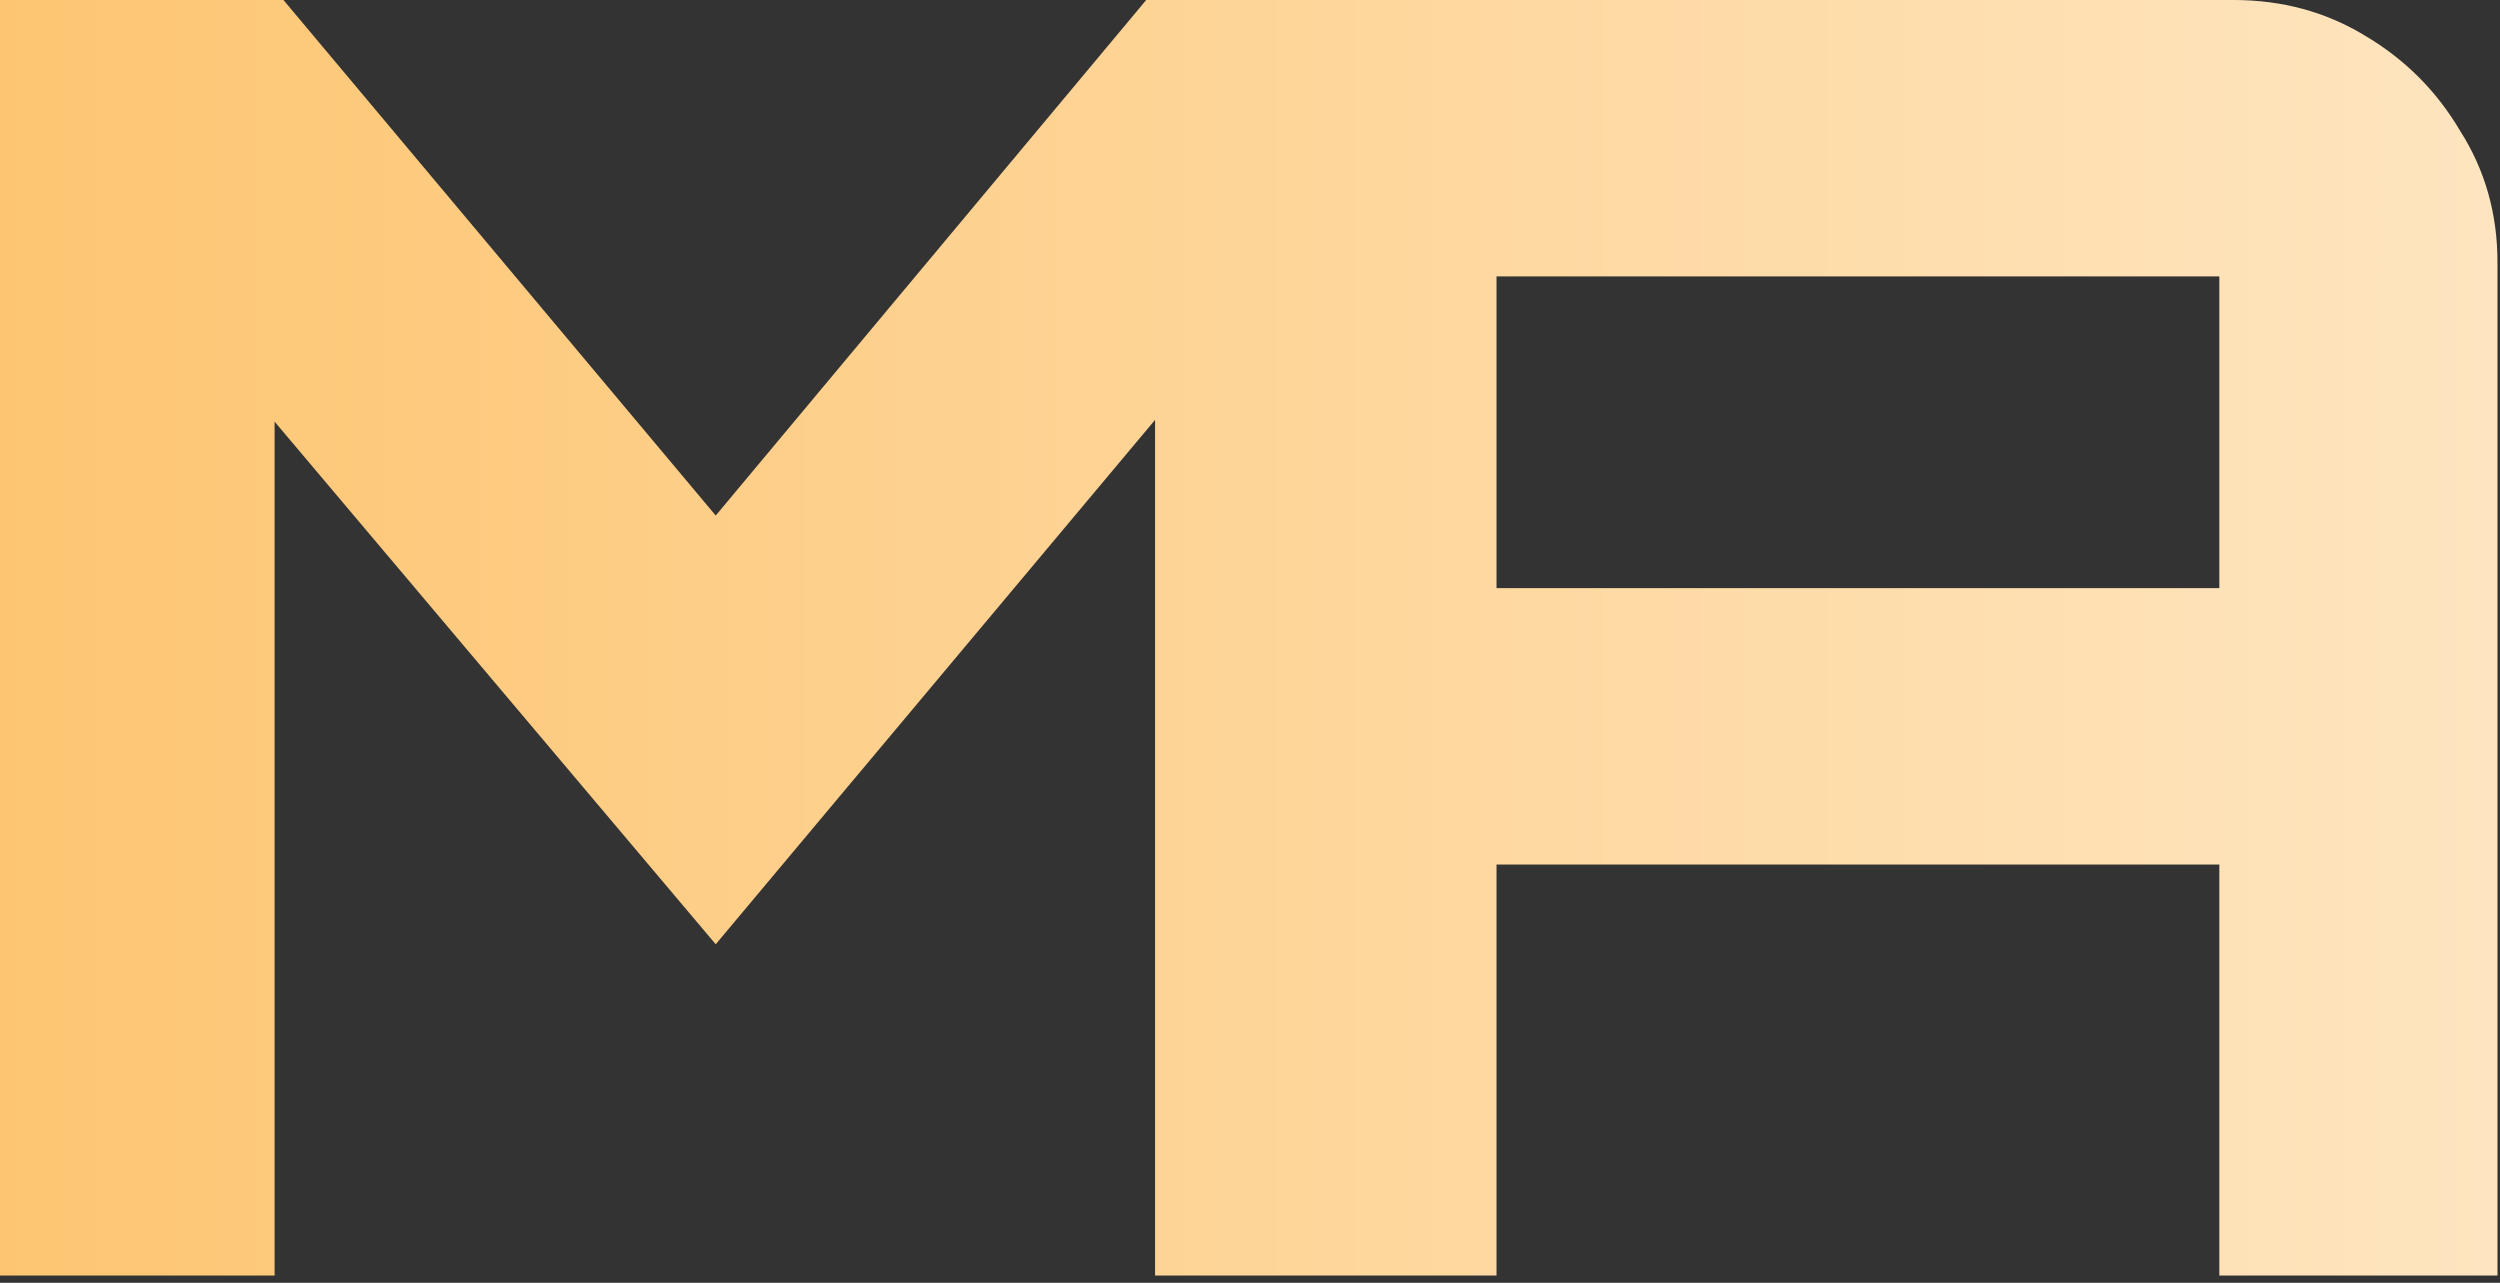
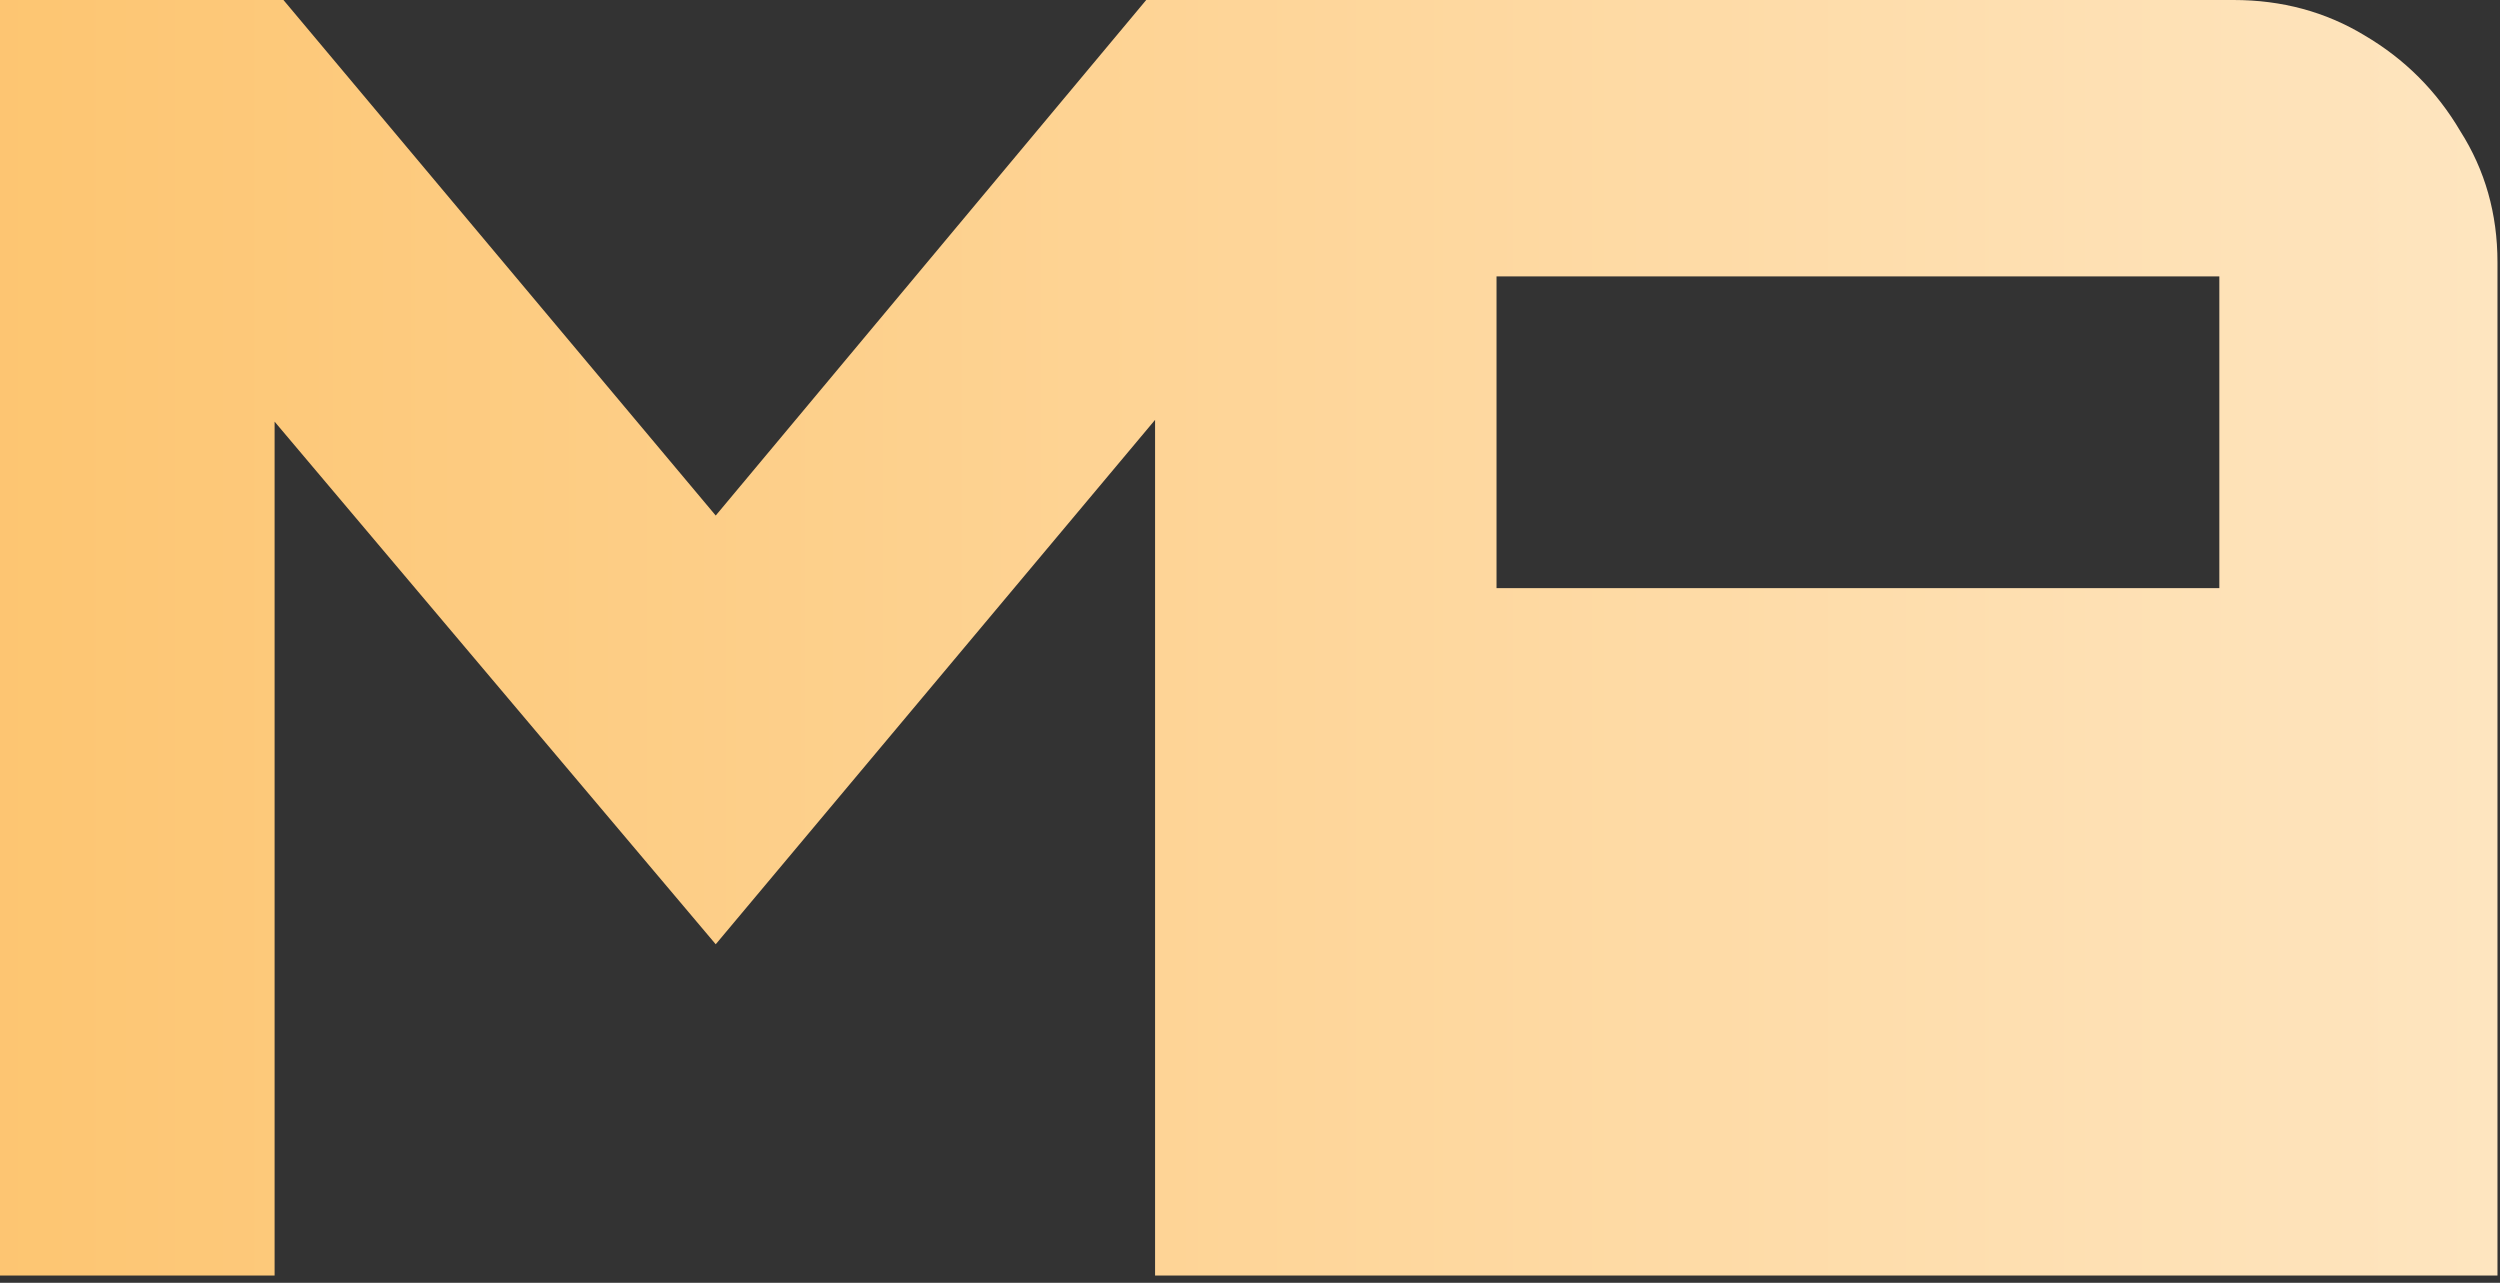
<svg xmlns="http://www.w3.org/2000/svg" width="267" height="137" viewBox="0 0 267 137" fill="none">
  <rect x="0" y="0" width="267" height="137" fill="#333333" stroke="none" />
-   <path fill-rule="evenodd" clip-rule="evenodd" d="M0 136.228V0H30.273L76.439 55.059L122.416 0H238.538C243.71 0 248.377 1.261 252.54 3.784C256.828 6.307 260.234 9.713 262.757 14.001C265.406 18.164 266.73 22.831 266.73 28.003V136.228H237.025V92.332H159.829V136.228H123.362V44.842L76.439 100.847L29.327 45.031V136.228H0ZM159.829 62.816H237.025V29.516H159.829V62.816Z" fill="url(#paint0_linear_16_21583)" />
+   <path fill-rule="evenodd" clip-rule="evenodd" d="M0 136.228V0H30.273L76.439 55.059L122.416 0H238.538C243.71 0 248.377 1.261 252.54 3.784C256.828 6.307 260.234 9.713 262.757 14.001C265.406 18.164 266.73 22.831 266.73 28.003V136.228H237.025V92.332V136.228H123.362V44.842L76.439 100.847L29.327 45.031V136.228H0ZM159.829 62.816H237.025V29.516H159.829V62.816Z" fill="url(#paint0_linear_16_21583)" />
  <defs>
    <linearGradient id="paint0_linear_16_21583" x1="-19.108" y1="64.228" x2="485.117" y2="64.228" gradientUnits="userSpaceOnUse">
      <stop stop-color="#FDC36C" />
      <stop offset="1" stop-color="white" />
    </linearGradient>
  </defs>
</svg>